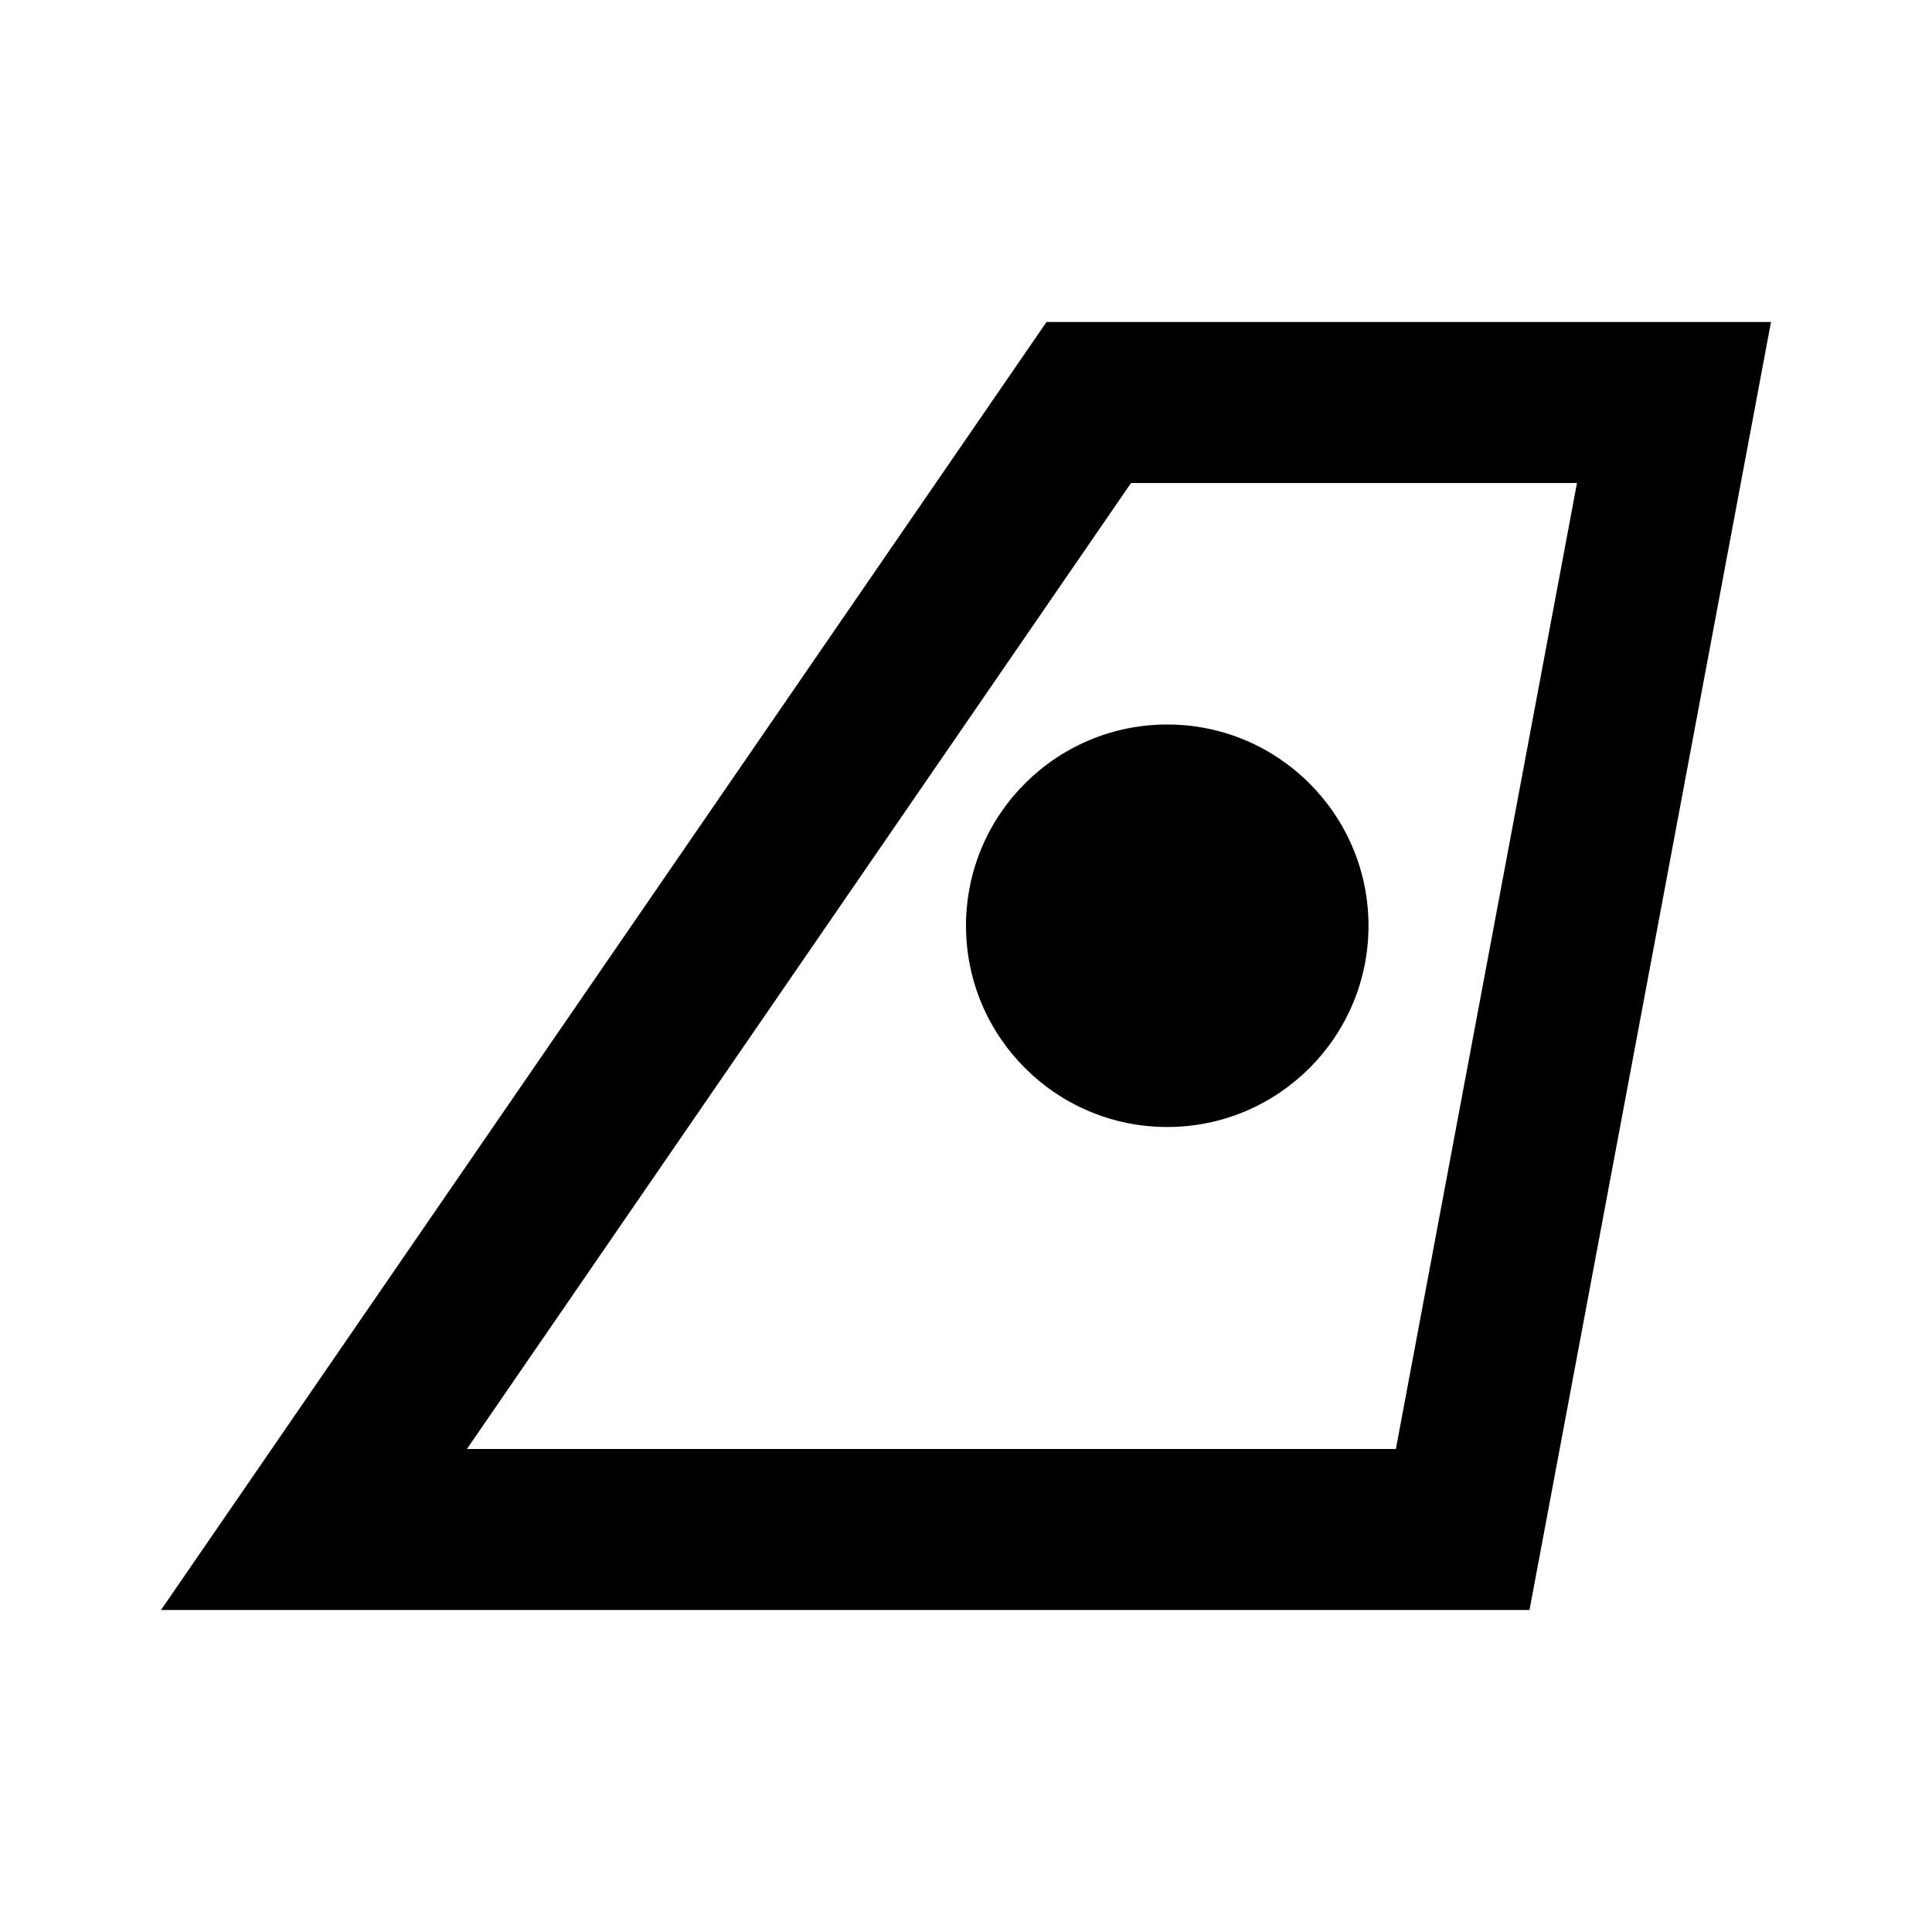
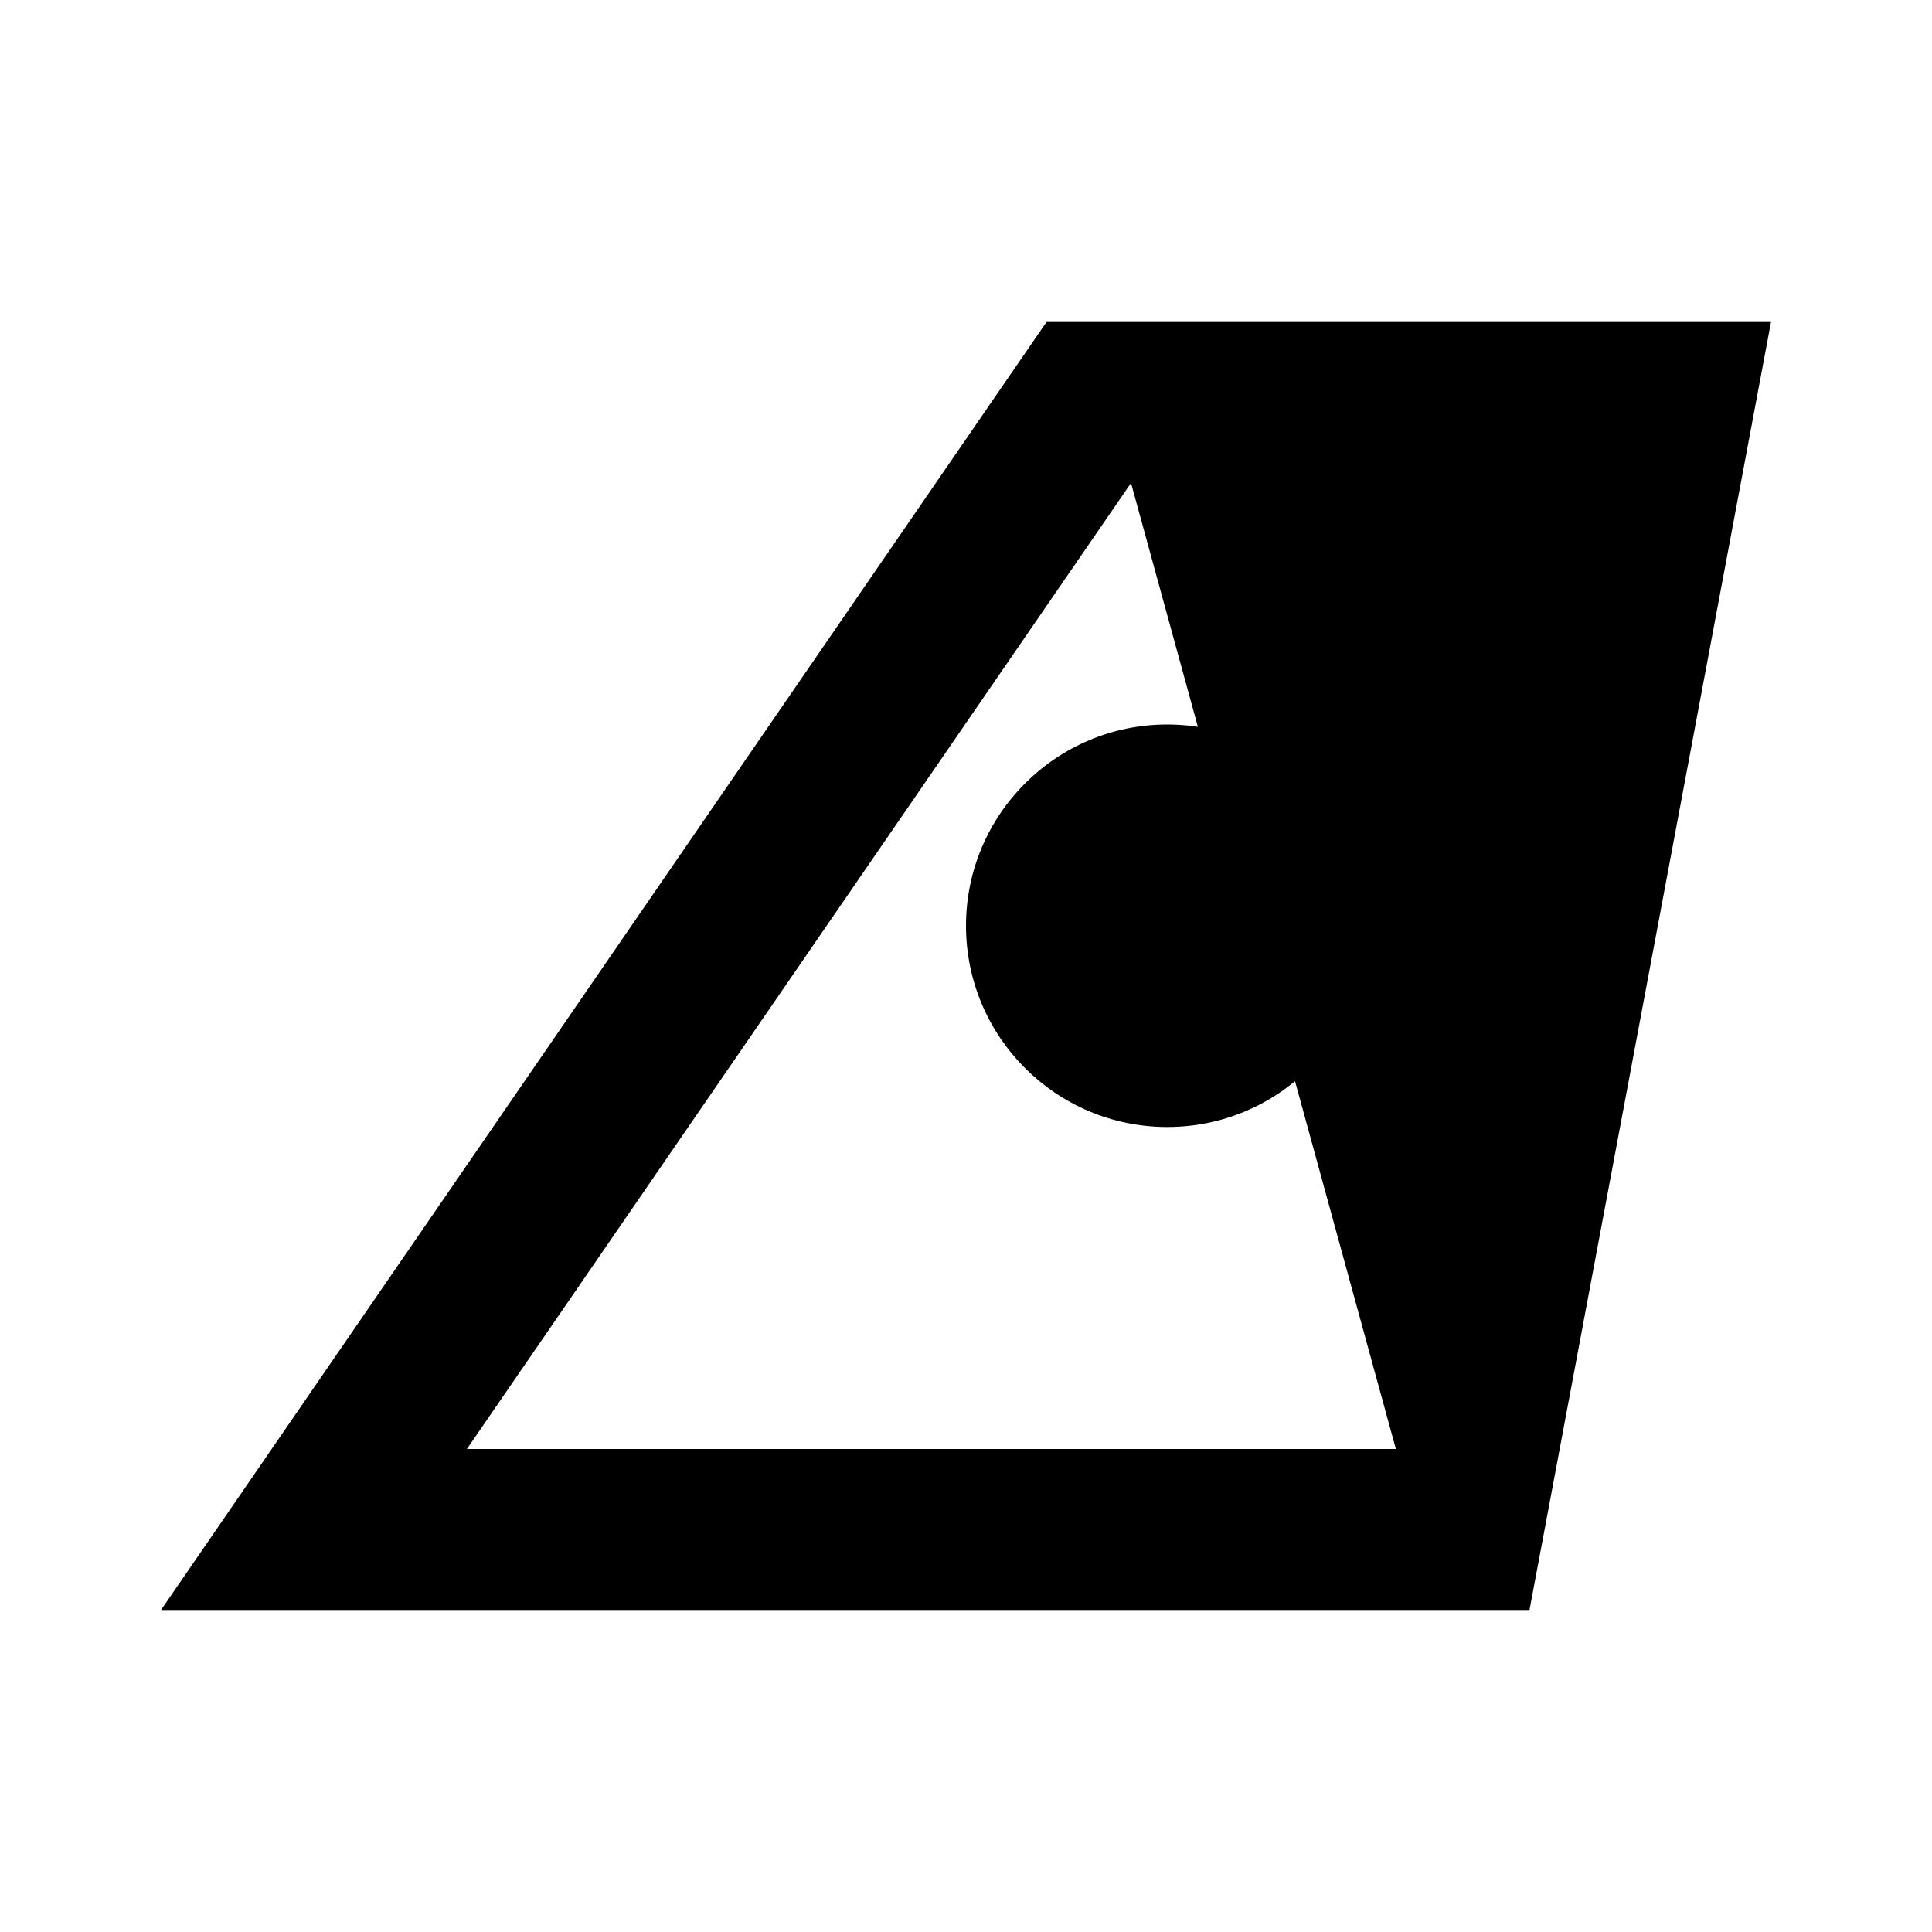
<svg xmlns="http://www.w3.org/2000/svg" viewBox="0 0 24 24" fill="currentColor">
-   <path d="M17.34,18H5.8l8.25-12h5.54L17.34,18z M13,4L2,20h17l3-16H13z M14.5,9c-1.38,0-2.5,1.12-2.5,2.5s1.12,2.5,2.5,2.5 s2.5-1.12,2.5-2.5S15.88,9,14.5,9z" />
+   <path d="M17.34,18H5.8l8.25-12L17.34,18z M13,4L2,20h17l3-16H13z M14.5,9c-1.38,0-2.5,1.12-2.5,2.5s1.12,2.5,2.5,2.5 s2.5-1.12,2.5-2.5S15.88,9,14.5,9z" />
</svg>